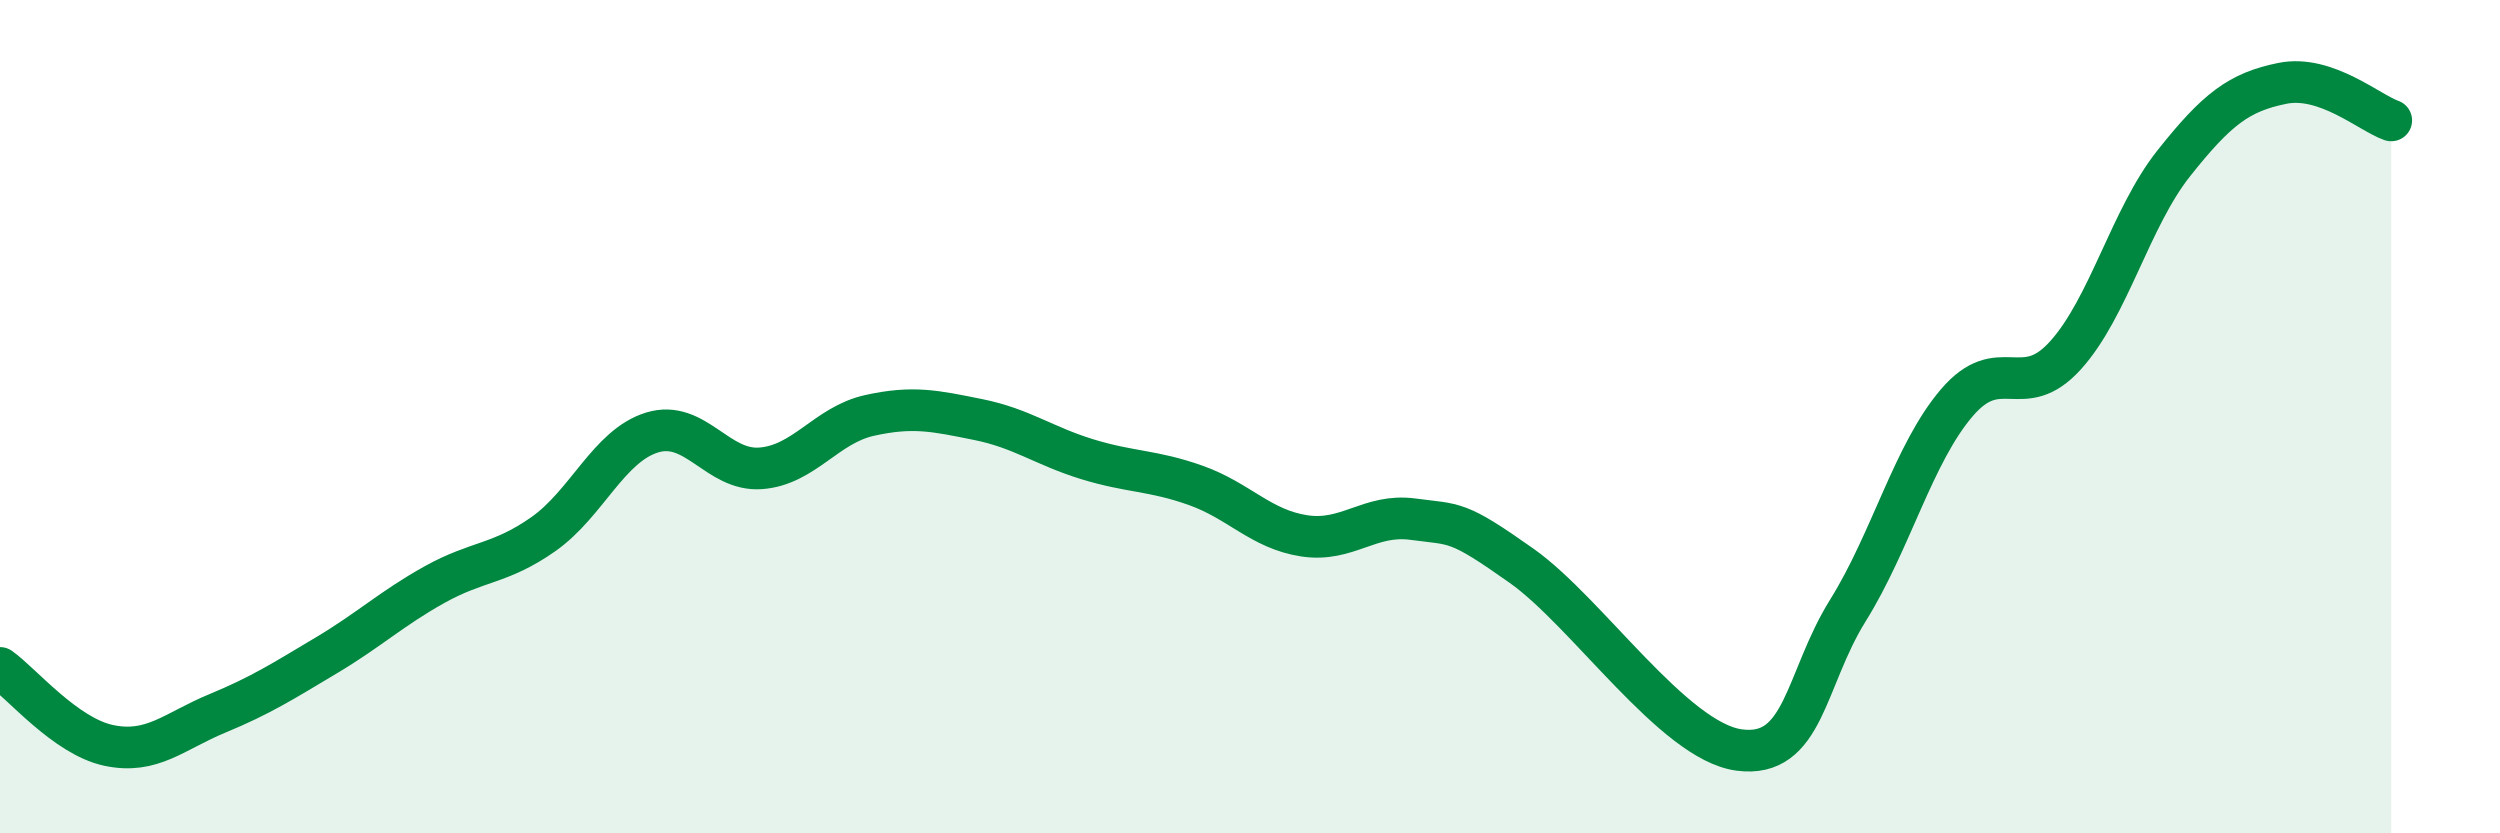
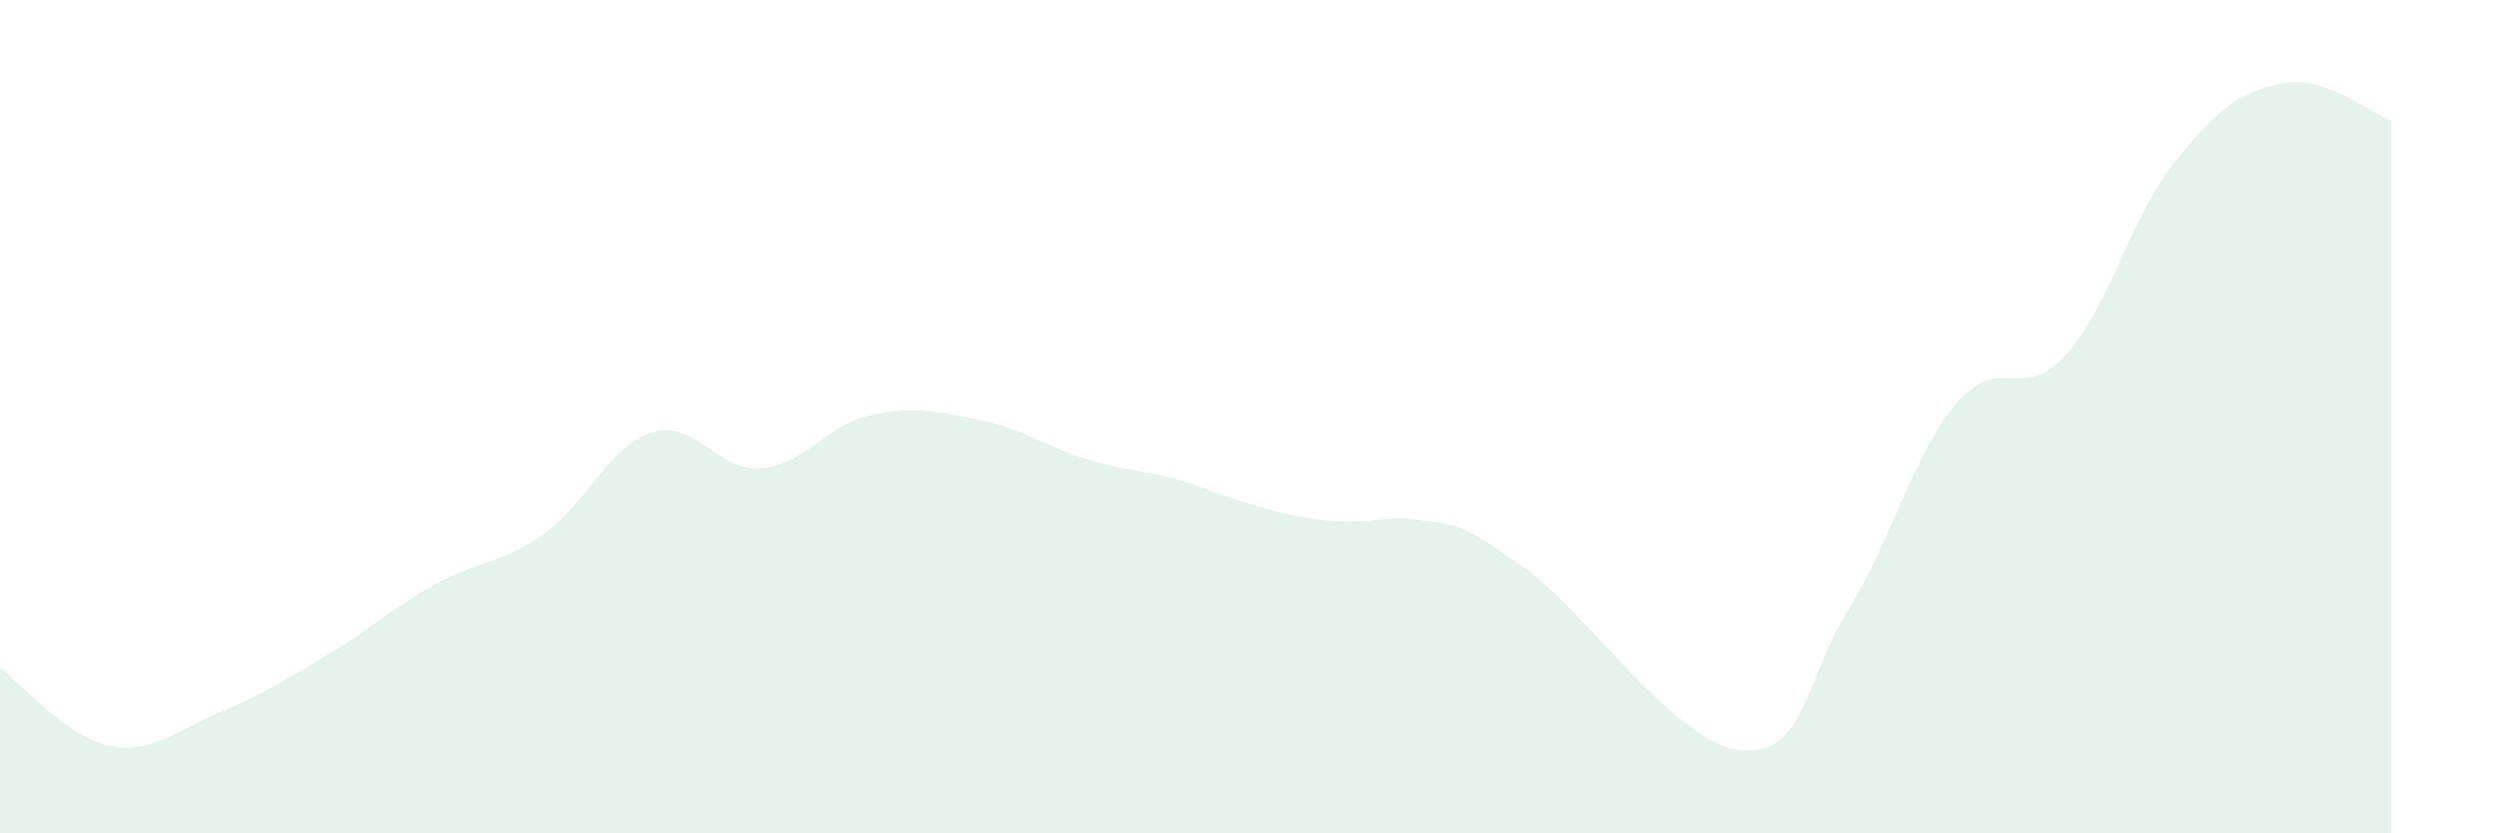
<svg xmlns="http://www.w3.org/2000/svg" width="60" height="20" viewBox="0 0 60 20">
-   <path d="M 0,16.03 C 0.52,16.4 1.57,17.67 2.61,17.89 C 3.65,18.11 4.18,17.55 5.22,17.12 C 6.26,16.69 6.79,16.35 7.83,15.73 C 8.87,15.11 9.39,14.61 10.43,14.03 C 11.47,13.45 12,13.55 13.04,12.82 C 14.08,12.09 14.61,10.7 15.65,10.38 C 16.69,10.06 17.22,11.32 18.26,11.24 C 19.3,11.16 19.83,10.2 20.87,9.97 C 21.91,9.74 22.44,9.86 23.48,10.07 C 24.52,10.28 25.05,10.7 26.09,11.02 C 27.13,11.34 27.66,11.28 28.7,11.65 C 29.74,12.02 30.26,12.7 31.3,12.86 C 32.34,13.02 32.87,12.32 33.91,12.46 C 34.95,12.6 34.95,12.47 36.52,13.58 C 38.09,14.69 40.17,17.79 41.74,18 C 43.31,18.21 43.31,16.32 44.35,14.65 C 45.39,12.98 45.92,10.89 46.96,9.67 C 48,8.45 48.53,9.68 49.57,8.53 C 50.61,7.38 51.13,5.23 52.17,3.92 C 53.21,2.61 53.74,2.21 54.78,2 C 55.82,1.79 56.87,2.71 57.39,2.89L57.39 20L0 20Z" fill="#008740" opacity="0.1" stroke-linecap="round" stroke-linejoin="round" />
-   <path d="M 0,16.03 C 0.52,16.4 1.57,17.67 2.61,17.89 C 3.65,18.11 4.18,17.55 5.22,17.12 C 6.26,16.69 6.79,16.35 7.83,15.73 C 8.87,15.11 9.39,14.61 10.43,14.03 C 11.47,13.45 12,13.55 13.04,12.82 C 14.08,12.09 14.61,10.7 15.65,10.38 C 16.69,10.06 17.22,11.32 18.26,11.24 C 19.3,11.16 19.83,10.2 20.87,9.97 C 21.91,9.74 22.44,9.86 23.48,10.07 C 24.52,10.28 25.05,10.7 26.09,11.02 C 27.13,11.34 27.66,11.28 28.7,11.65 C 29.74,12.02 30.26,12.7 31.3,12.86 C 32.34,13.02 32.87,12.32 33.91,12.46 C 34.95,12.6 34.95,12.47 36.52,13.58 C 38.09,14.69 40.17,17.79 41.74,18 C 43.31,18.21 43.31,16.32 44.35,14.65 C 45.39,12.98 45.92,10.89 46.96,9.67 C 48,8.45 48.53,9.68 49.57,8.53 C 50.61,7.38 51.13,5.23 52.17,3.92 C 53.21,2.61 53.74,2.21 54.78,2 C 55.82,1.79 56.87,2.71 57.39,2.89" stroke="#008740" stroke-width="1" fill="none" stroke-linecap="round" stroke-linejoin="round" />
+   <path d="M 0,16.03 C 0.52,16.4 1.57,17.67 2.61,17.89 C 3.65,18.11 4.18,17.55 5.22,17.12 C 6.26,16.69 6.79,16.35 7.83,15.73 C 8.87,15.11 9.39,14.61 10.43,14.03 C 11.47,13.45 12,13.55 13.04,12.82 C 14.08,12.09 14.61,10.7 15.65,10.38 C 16.69,10.06 17.22,11.32 18.26,11.24 C 19.3,11.16 19.83,10.2 20.87,9.97 C 21.91,9.74 22.44,9.86 23.48,10.07 C 24.52,10.28 25.05,10.7 26.09,11.02 C 27.13,11.34 27.66,11.28 28.7,11.65 C 32.34,13.02 32.87,12.32 33.91,12.46 C 34.95,12.6 34.95,12.47 36.52,13.58 C 38.09,14.69 40.17,17.79 41.74,18 C 43.31,18.21 43.31,16.32 44.35,14.65 C 45.39,12.98 45.92,10.89 46.96,9.67 C 48,8.45 48.53,9.68 49.57,8.53 C 50.61,7.38 51.13,5.23 52.17,3.92 C 53.21,2.61 53.74,2.21 54.78,2 C 55.82,1.79 56.87,2.71 57.39,2.89L57.39 20L0 20Z" fill="#008740" opacity="0.1" stroke-linecap="round" stroke-linejoin="round" />
</svg>